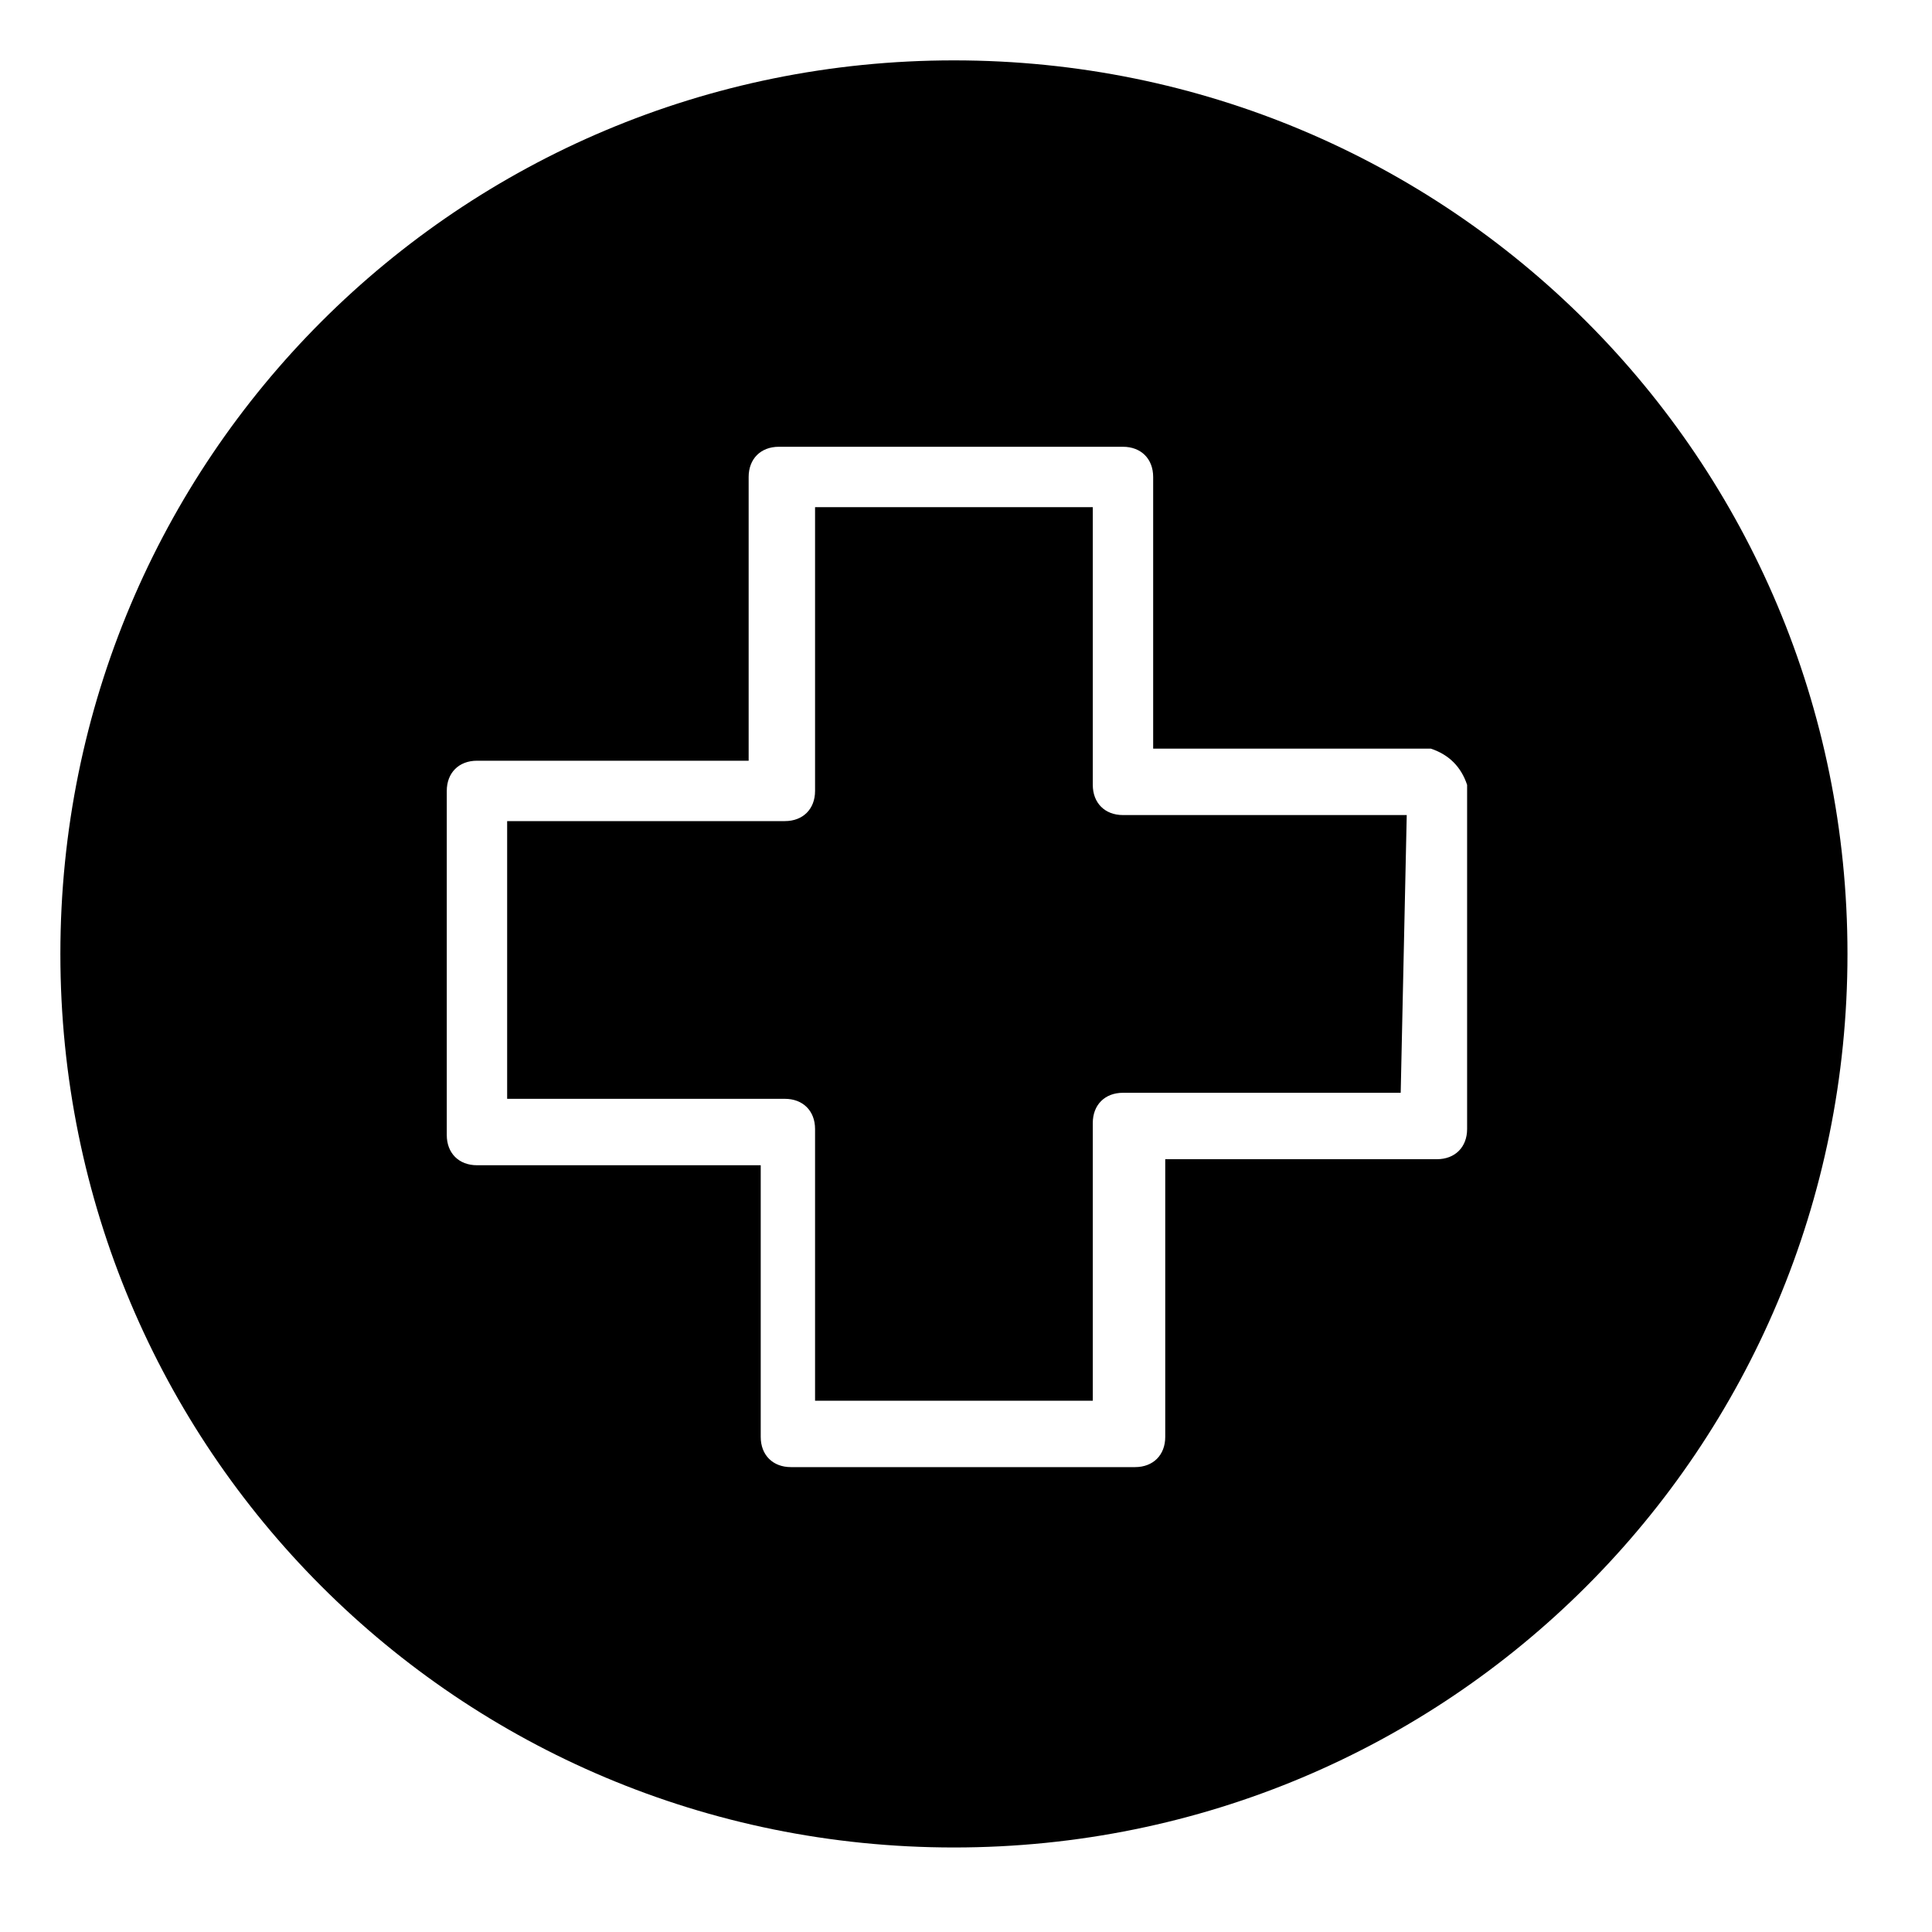
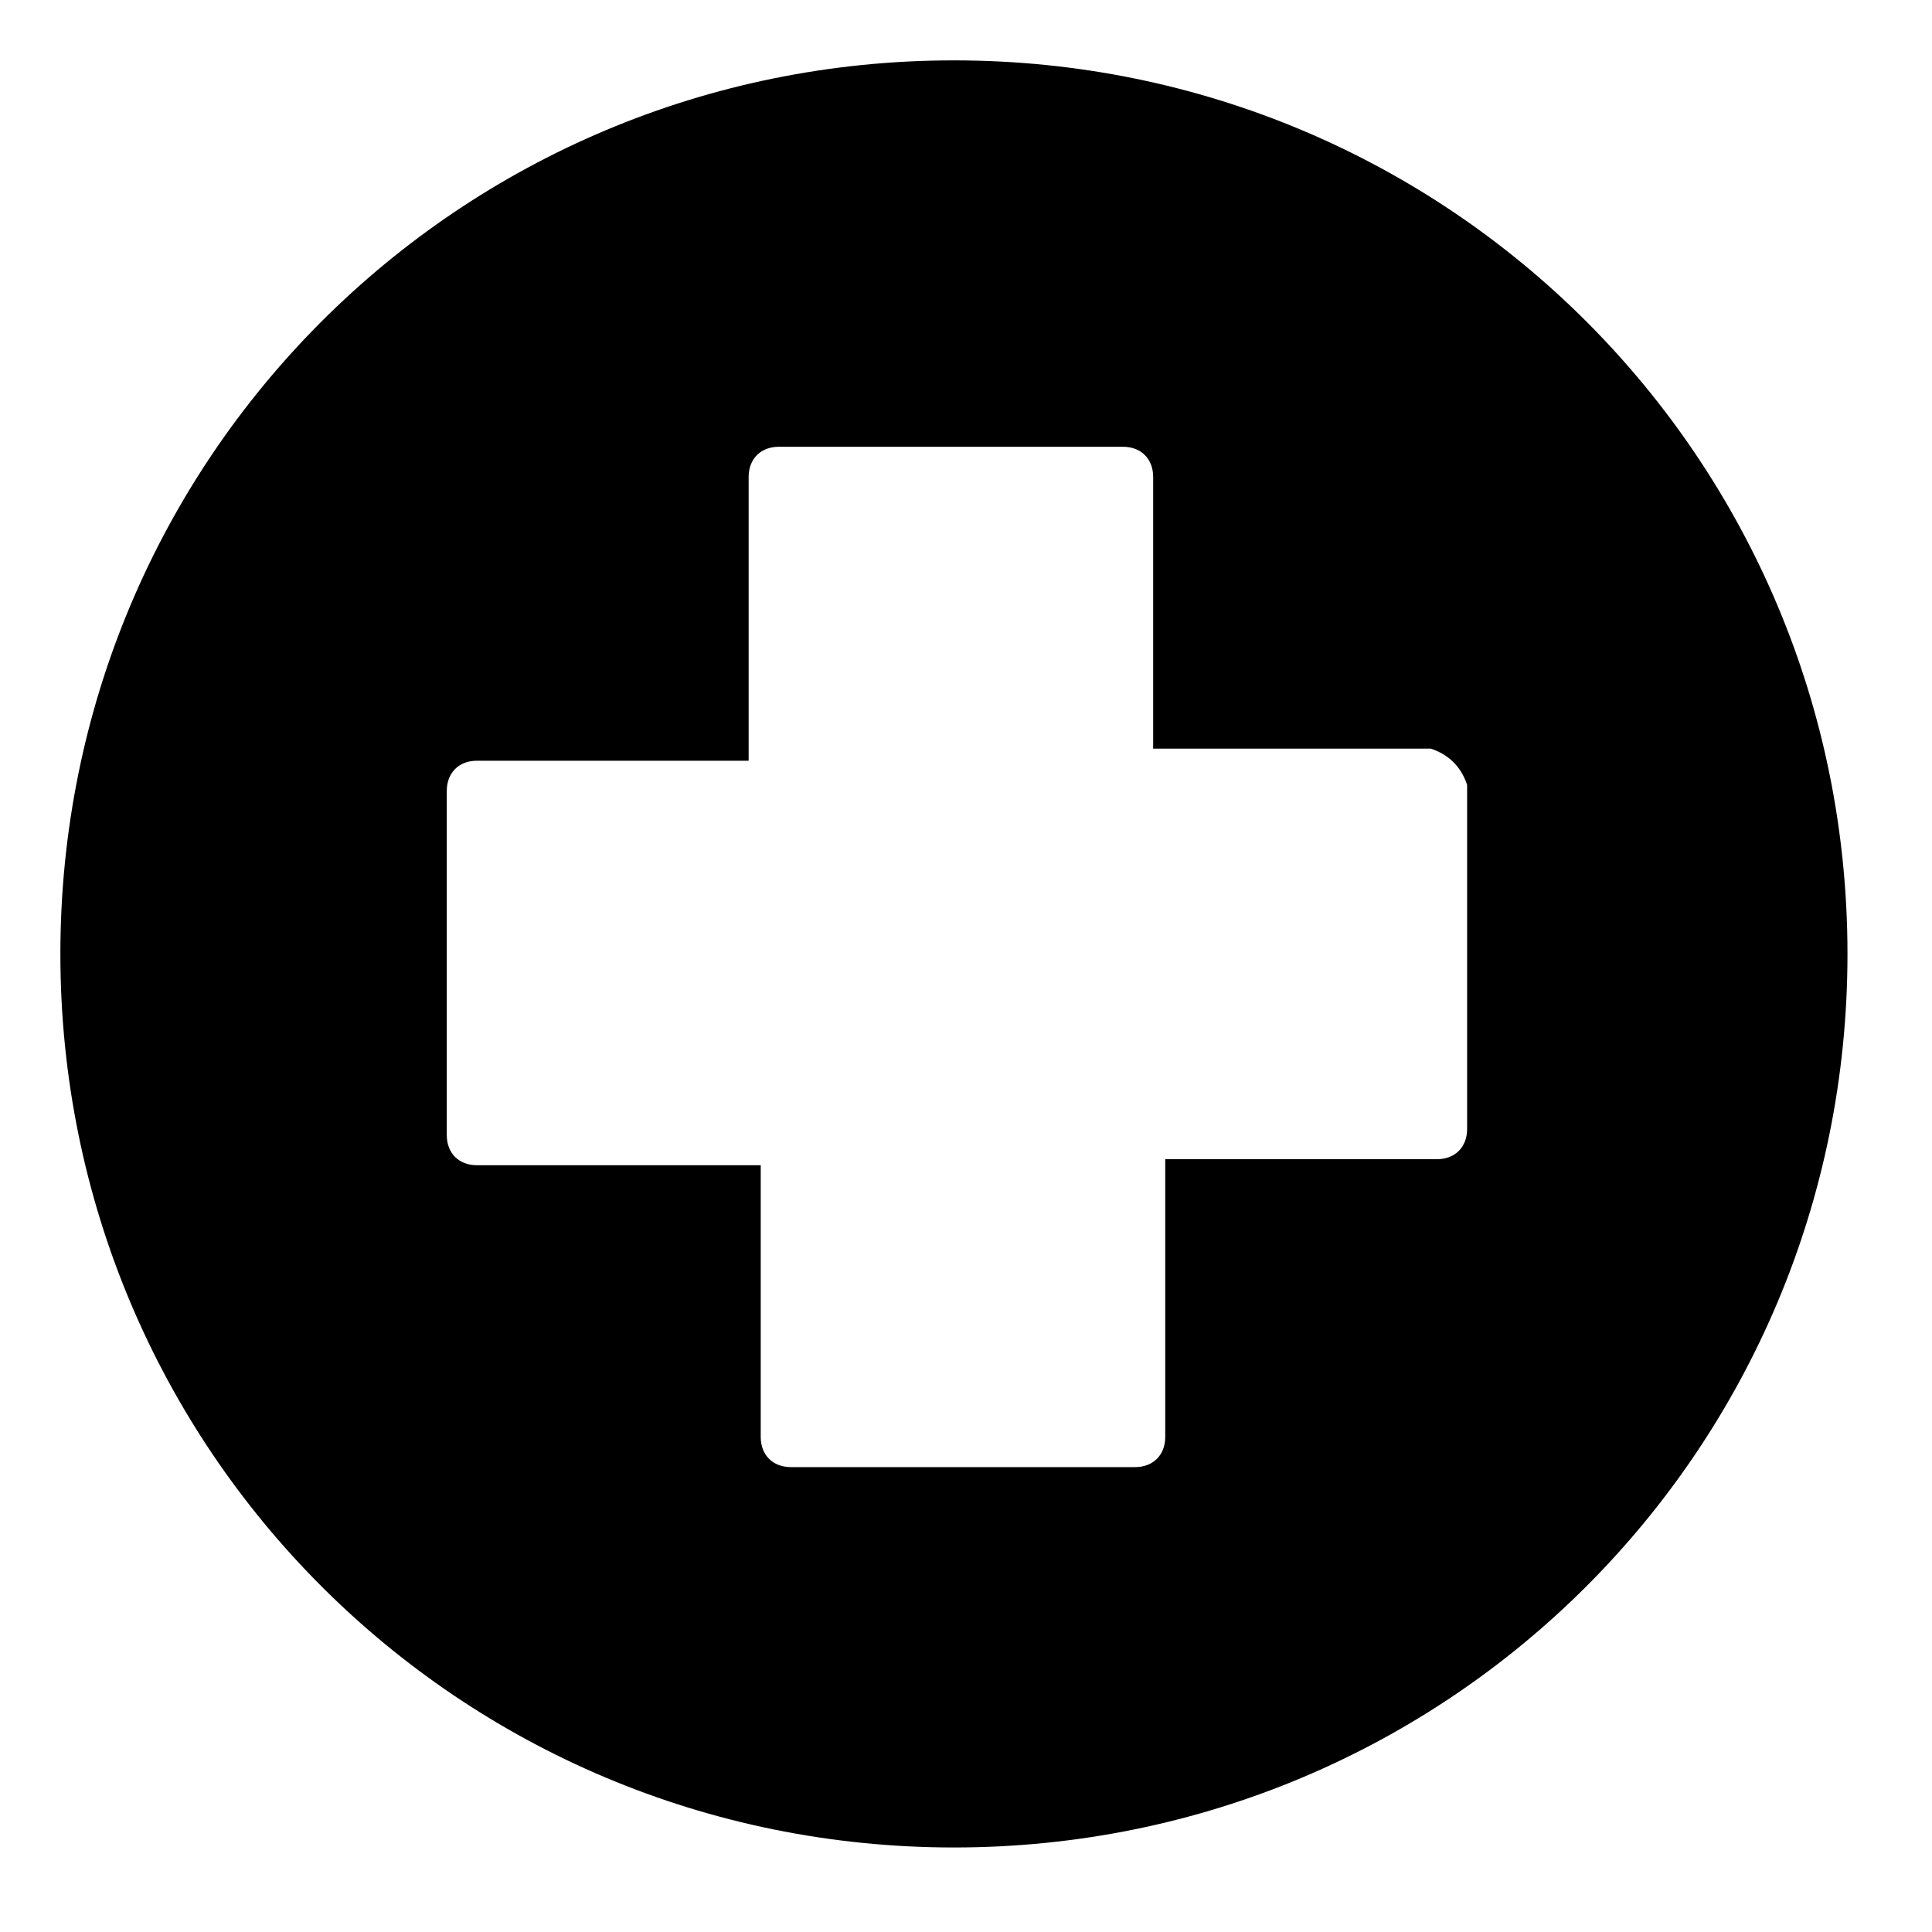
<svg xmlns="http://www.w3.org/2000/svg" id="Layer_1" data-name="Layer 1" viewBox="0 0 32 32">
  <defs>
    <style>
      .cls-1 {
        stroke-width: 0px;
      }
    </style>
  </defs>
  <path class="cls-1" d="m15.8,1C7.6,1,1,7.6,1,15.8s6.6,14.8,14.8,14.8,14.8-6.6,14.8-14.8S24,1,15.8,1Zm8.5,17.7c0,.3-.2.5-.5.5h-4.5v4.6c0,.3-.2.5-.5.5h-5.7c-.3,0-.5-.2-.5-.5v-4.5h-4.7c-.3,0-.5-.2-.5-.5v-5.7c0-.3.2-.5.5-.5h4.5v-4.7c0-.3.2-.5.5-.5h5.7c.3,0,.5.2.5.5v4.5h4.6c.3.1.5.3.6.6v5.7Z" />
-   <path class="cls-1" d="m18.1,13v-4.6h-4.6v4.7c0,.3-.2.5-.5.5h-4.6v4.6h4.6c.3,0,.5.2.5.5v4.5h4.6v-4.6c0-.3.2-.5.5-.5h4.6l.1-4.6h-4.7c-.3,0-.5-.2-.5-.5Z" />
</svg>